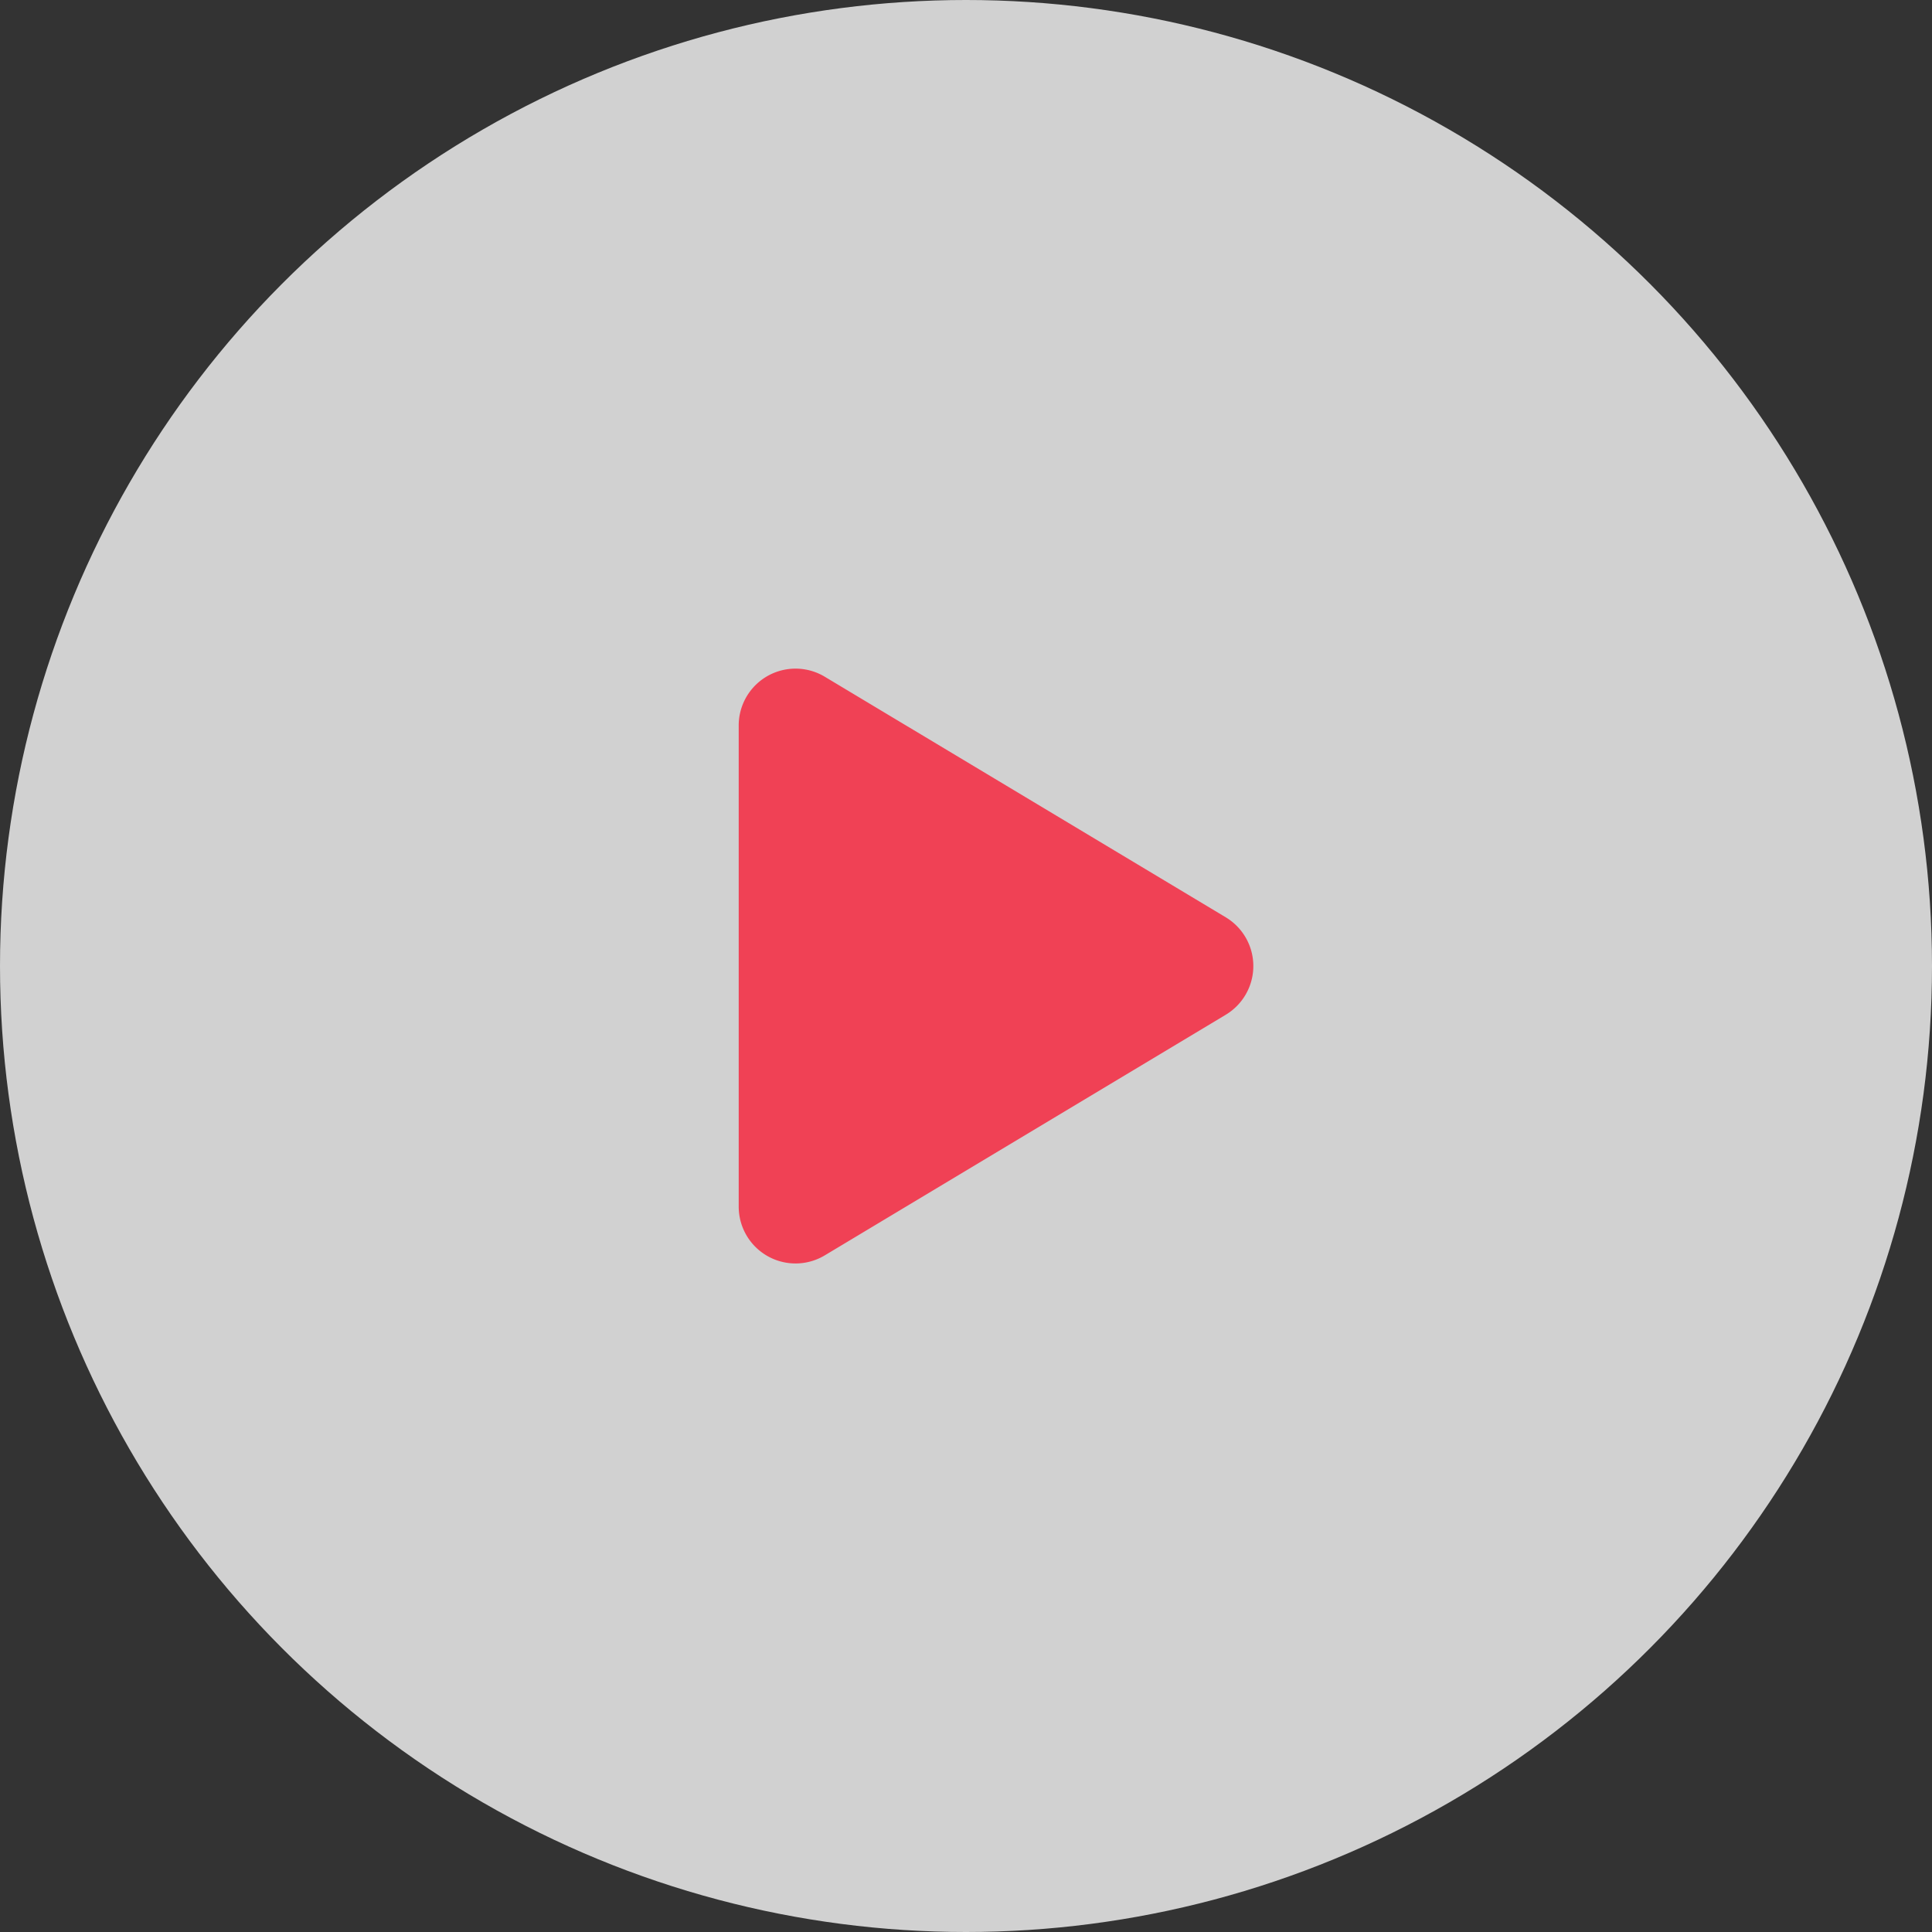
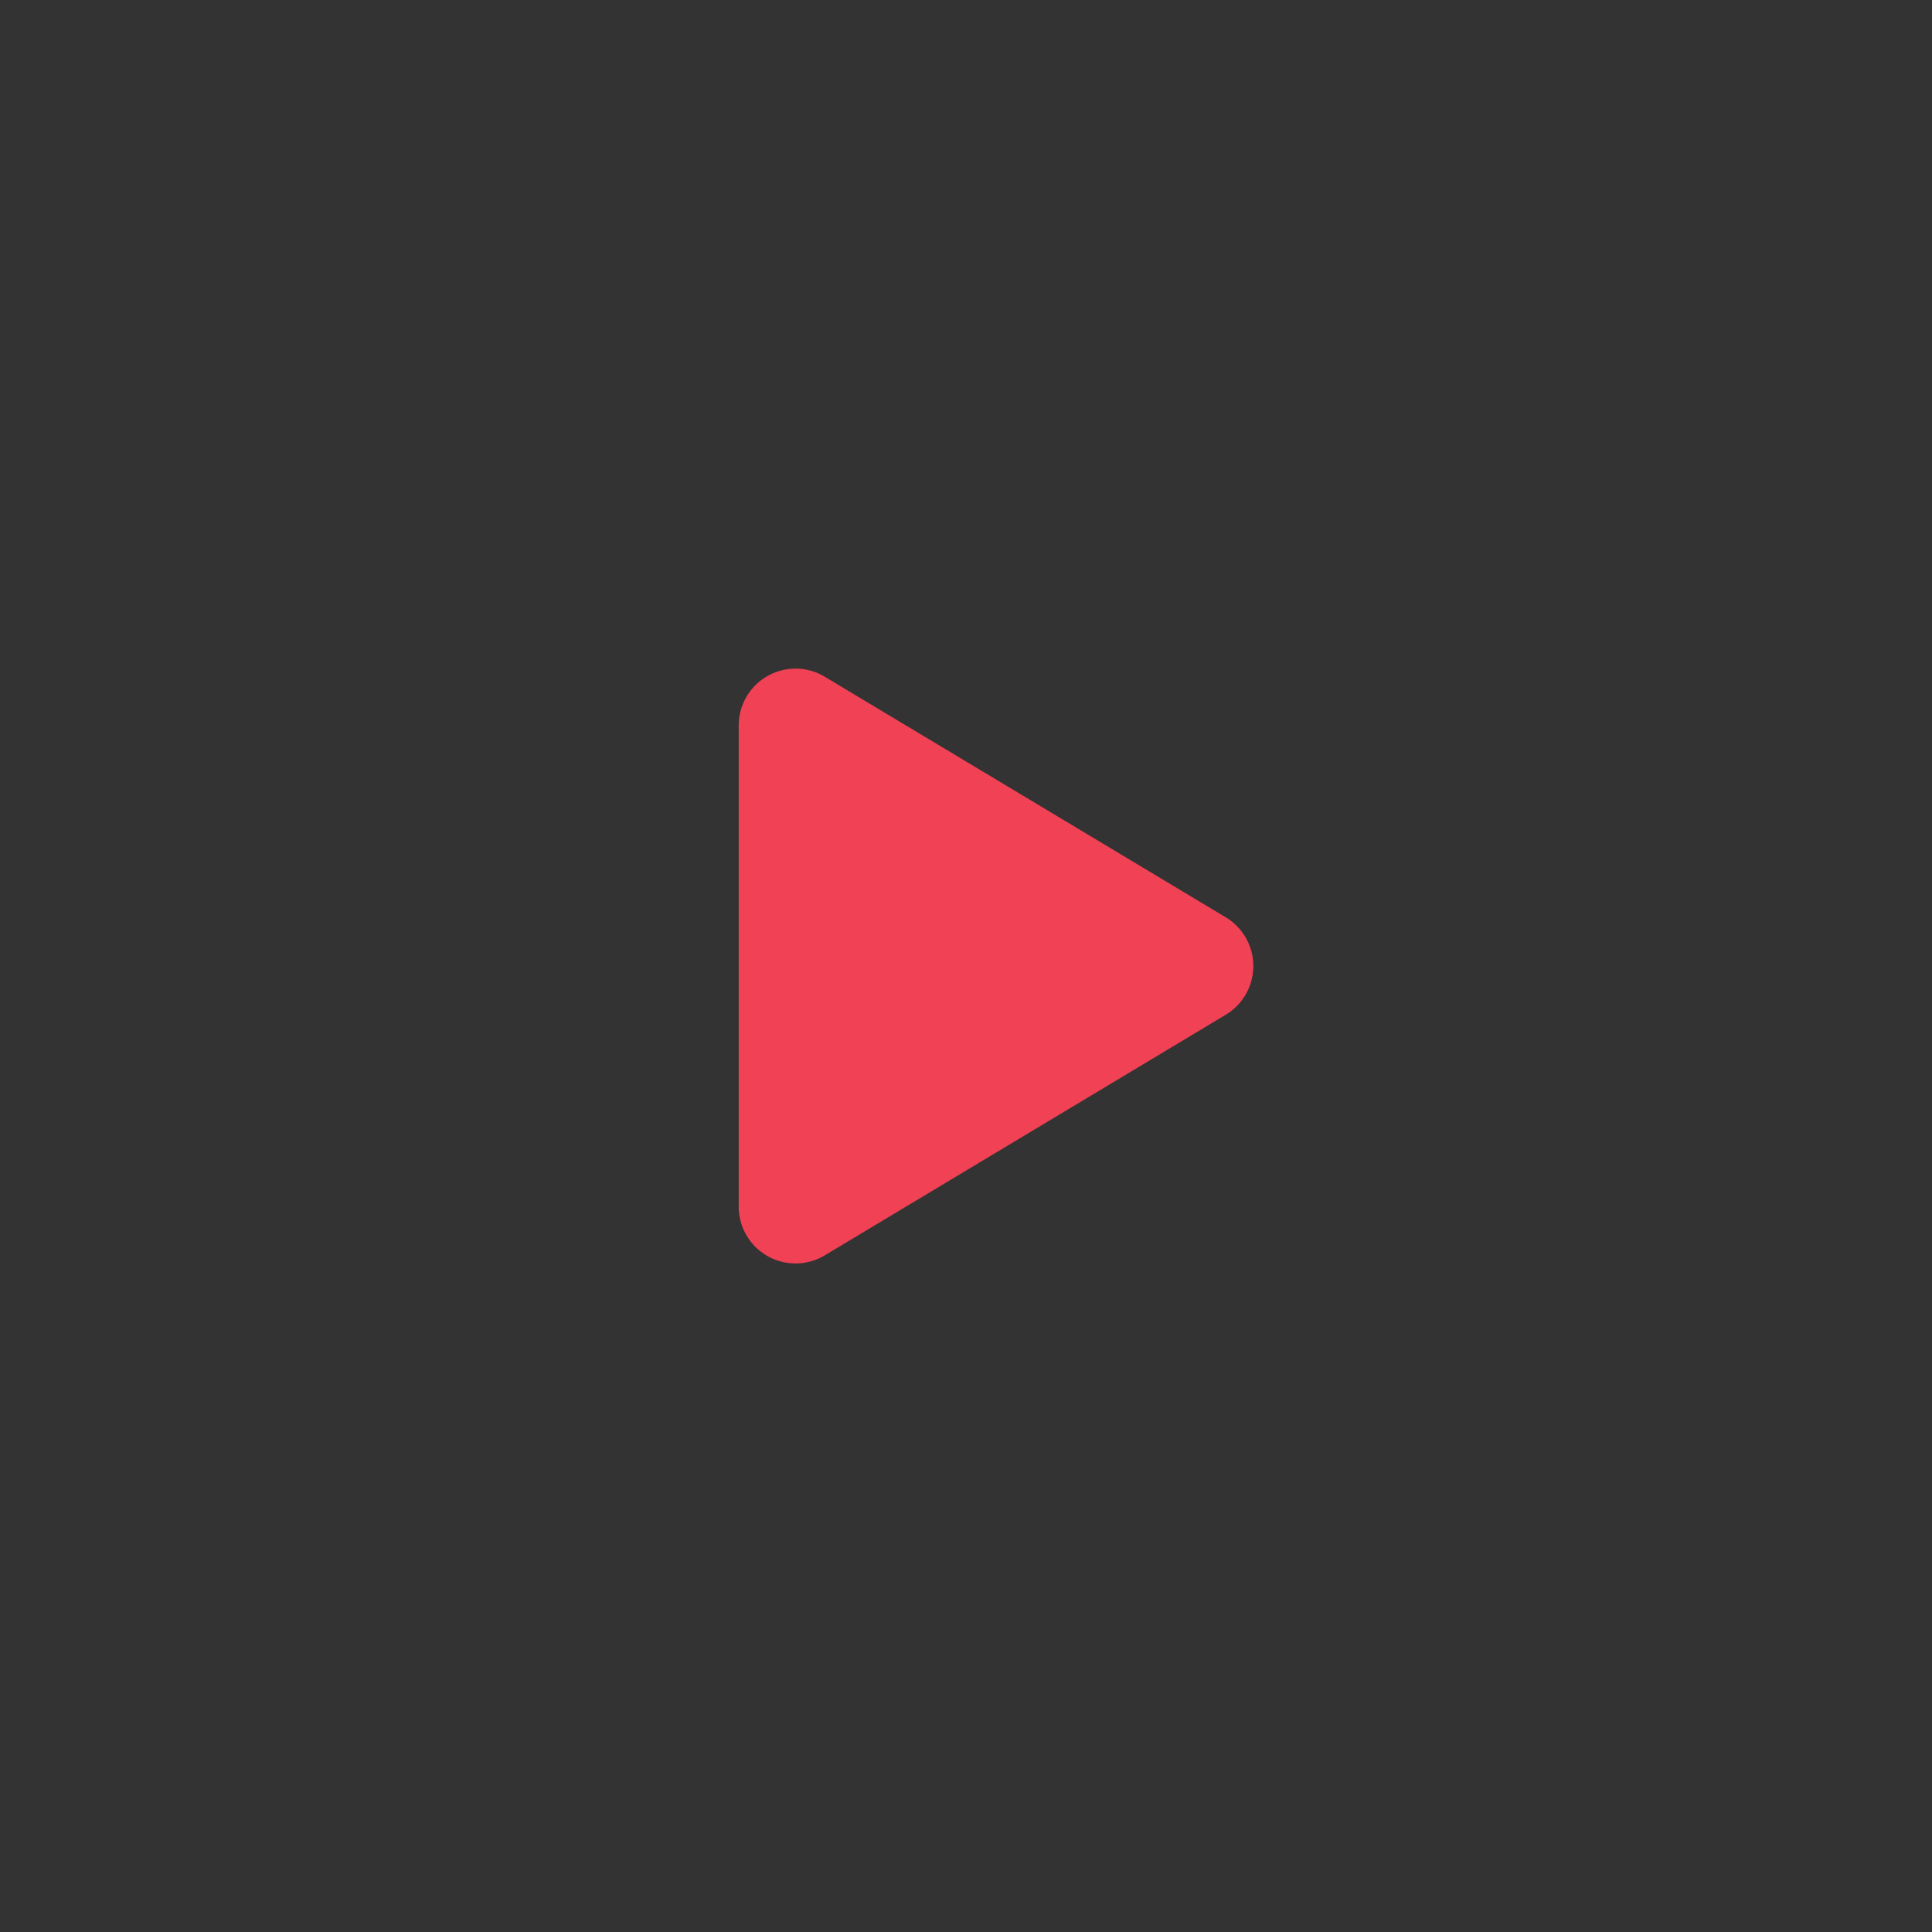
<svg xmlns="http://www.w3.org/2000/svg" width="34" height="34" viewBox="0 0 34 34">
  <rect x="0" y="0" width="34" height="34" fill="#333333" stroke="none" />
  <g id="play_btn" transform="translate(-171 -110)">
-     <circle id="타원_85" data-name="타원 85" cx="17" cy="17" r="17" transform="translate(171 110)" fill="#fff" opacity="0.77" />
    <path id="다각형_3" data-name="다각형 3" d="M5.143,1.429a1,1,0,0,1,1.715,0l4.234,7.056A1,1,0,0,1,10.234,10H1.766A1,1,0,0,1,.909,8.486Z" transform="translate(194 121) rotate(90)" fill="#f04155" />
  </g>
</svg>